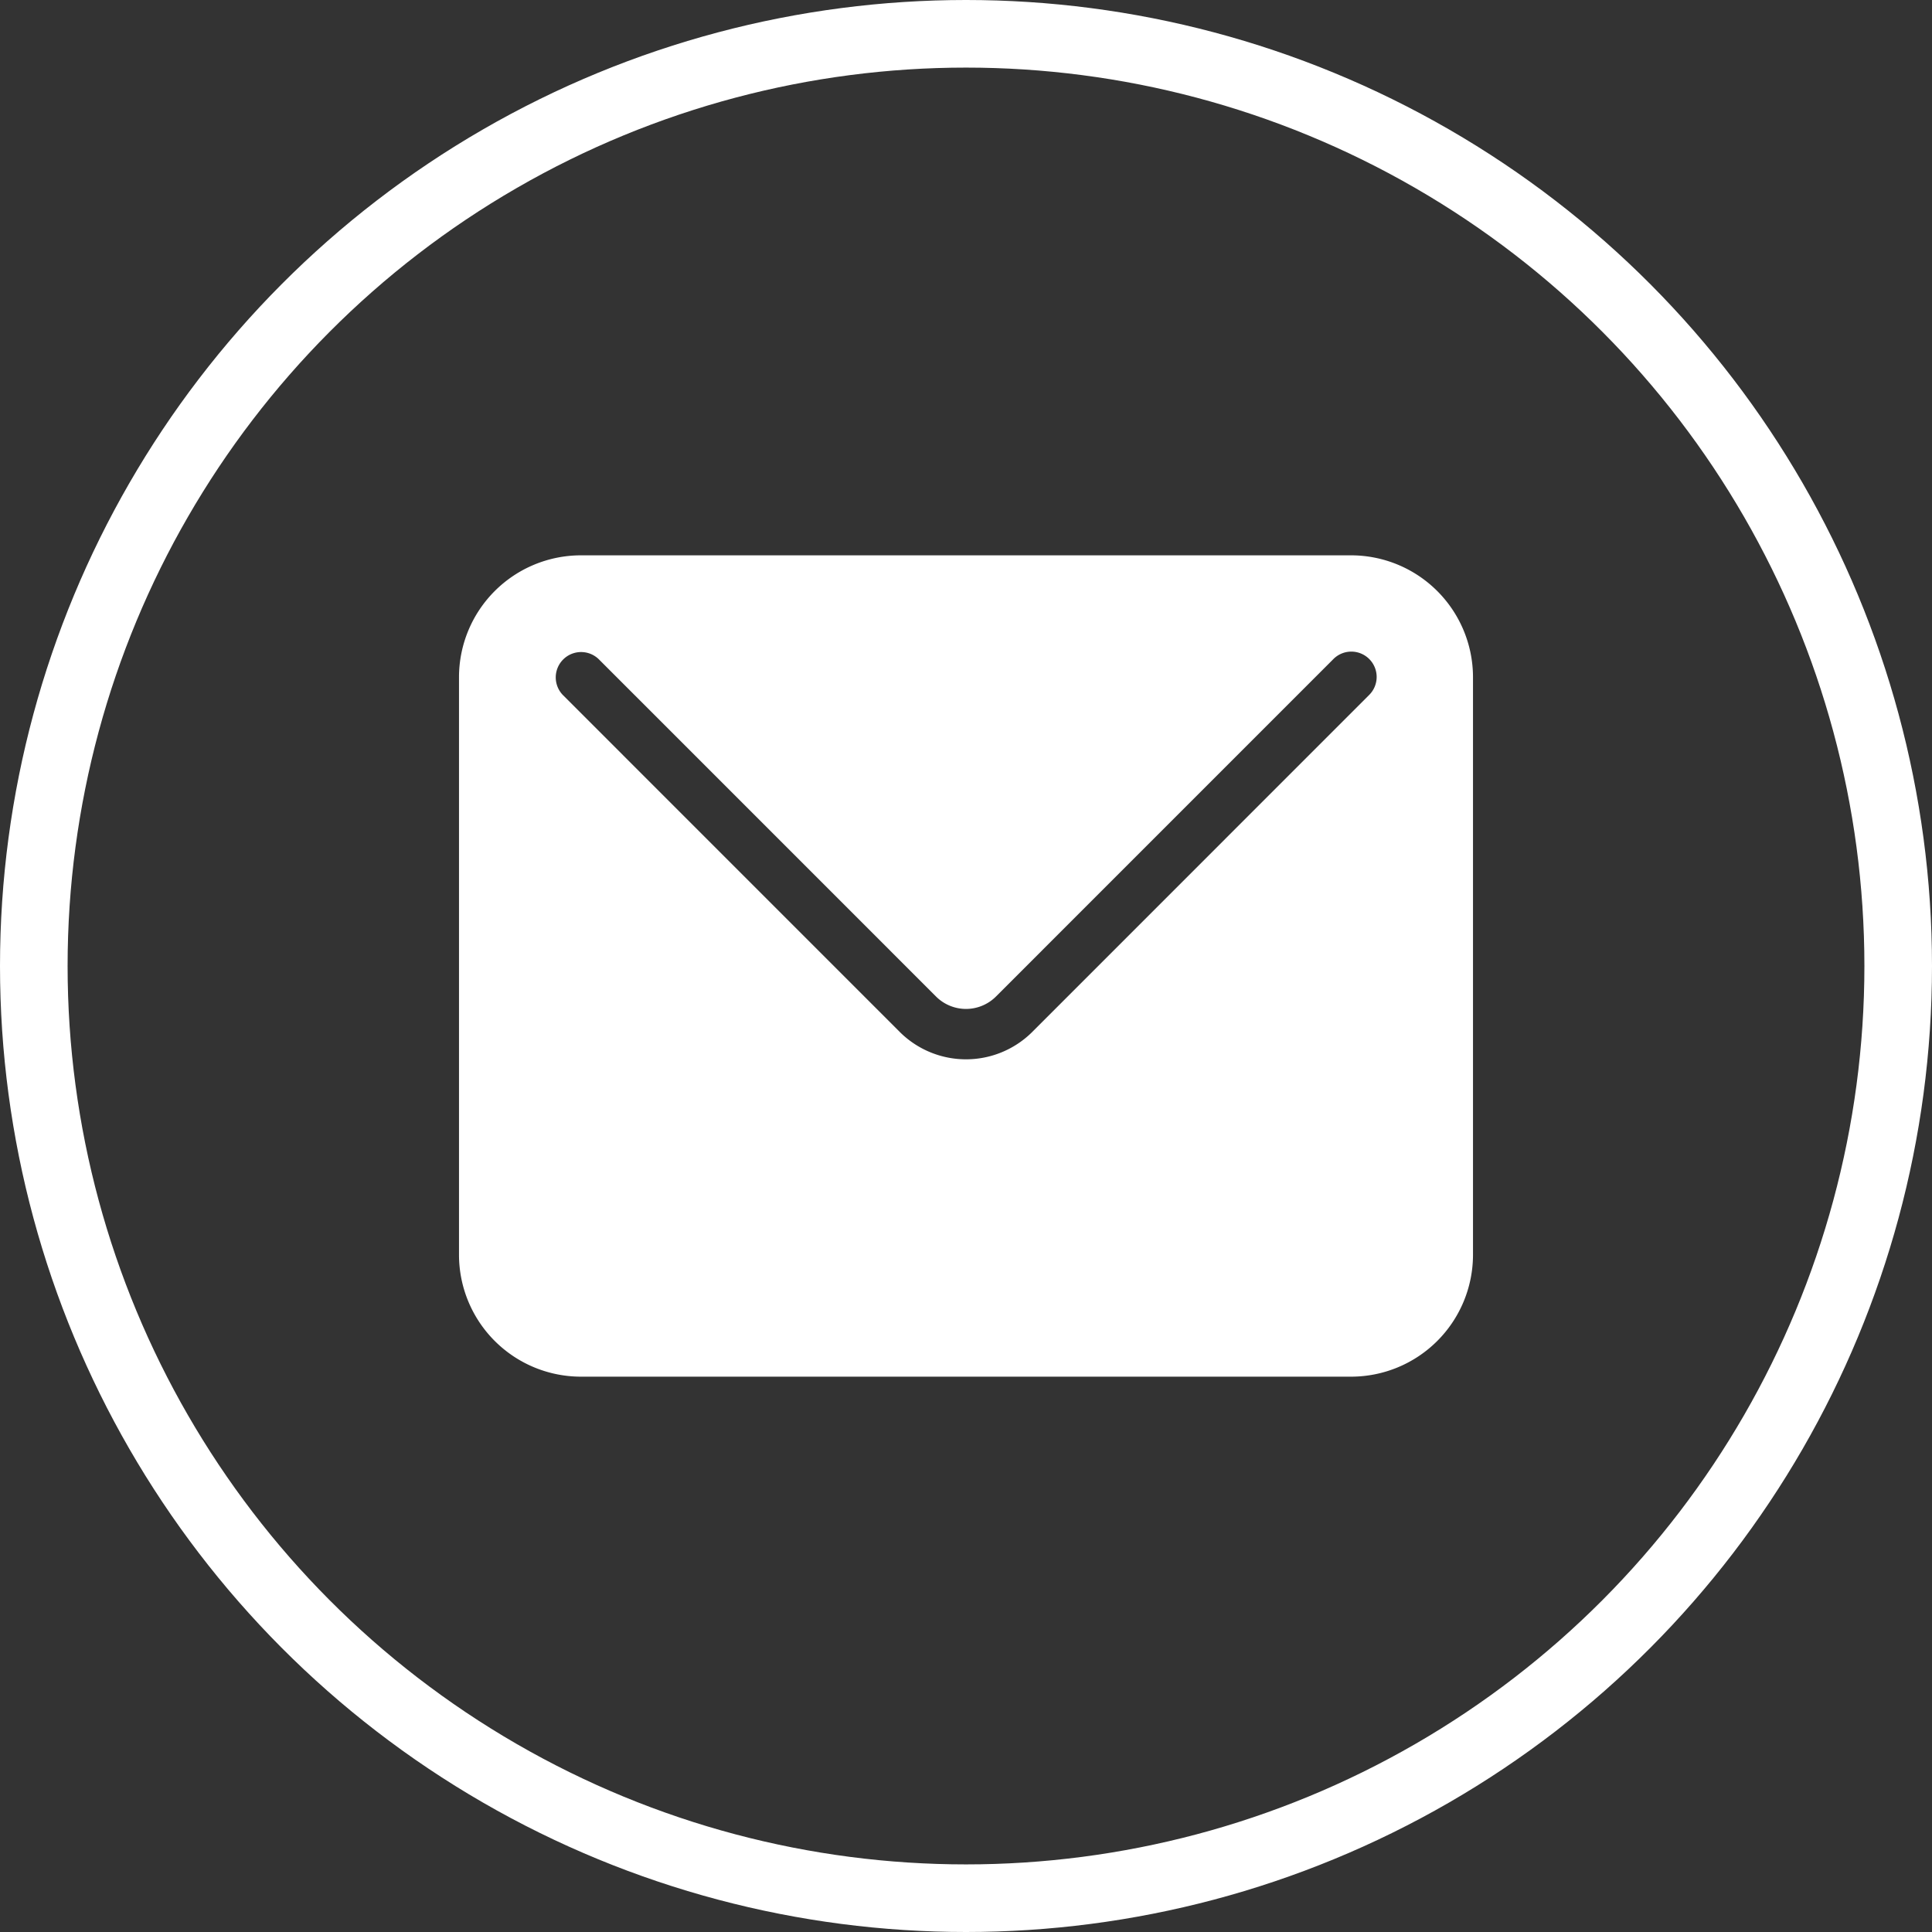
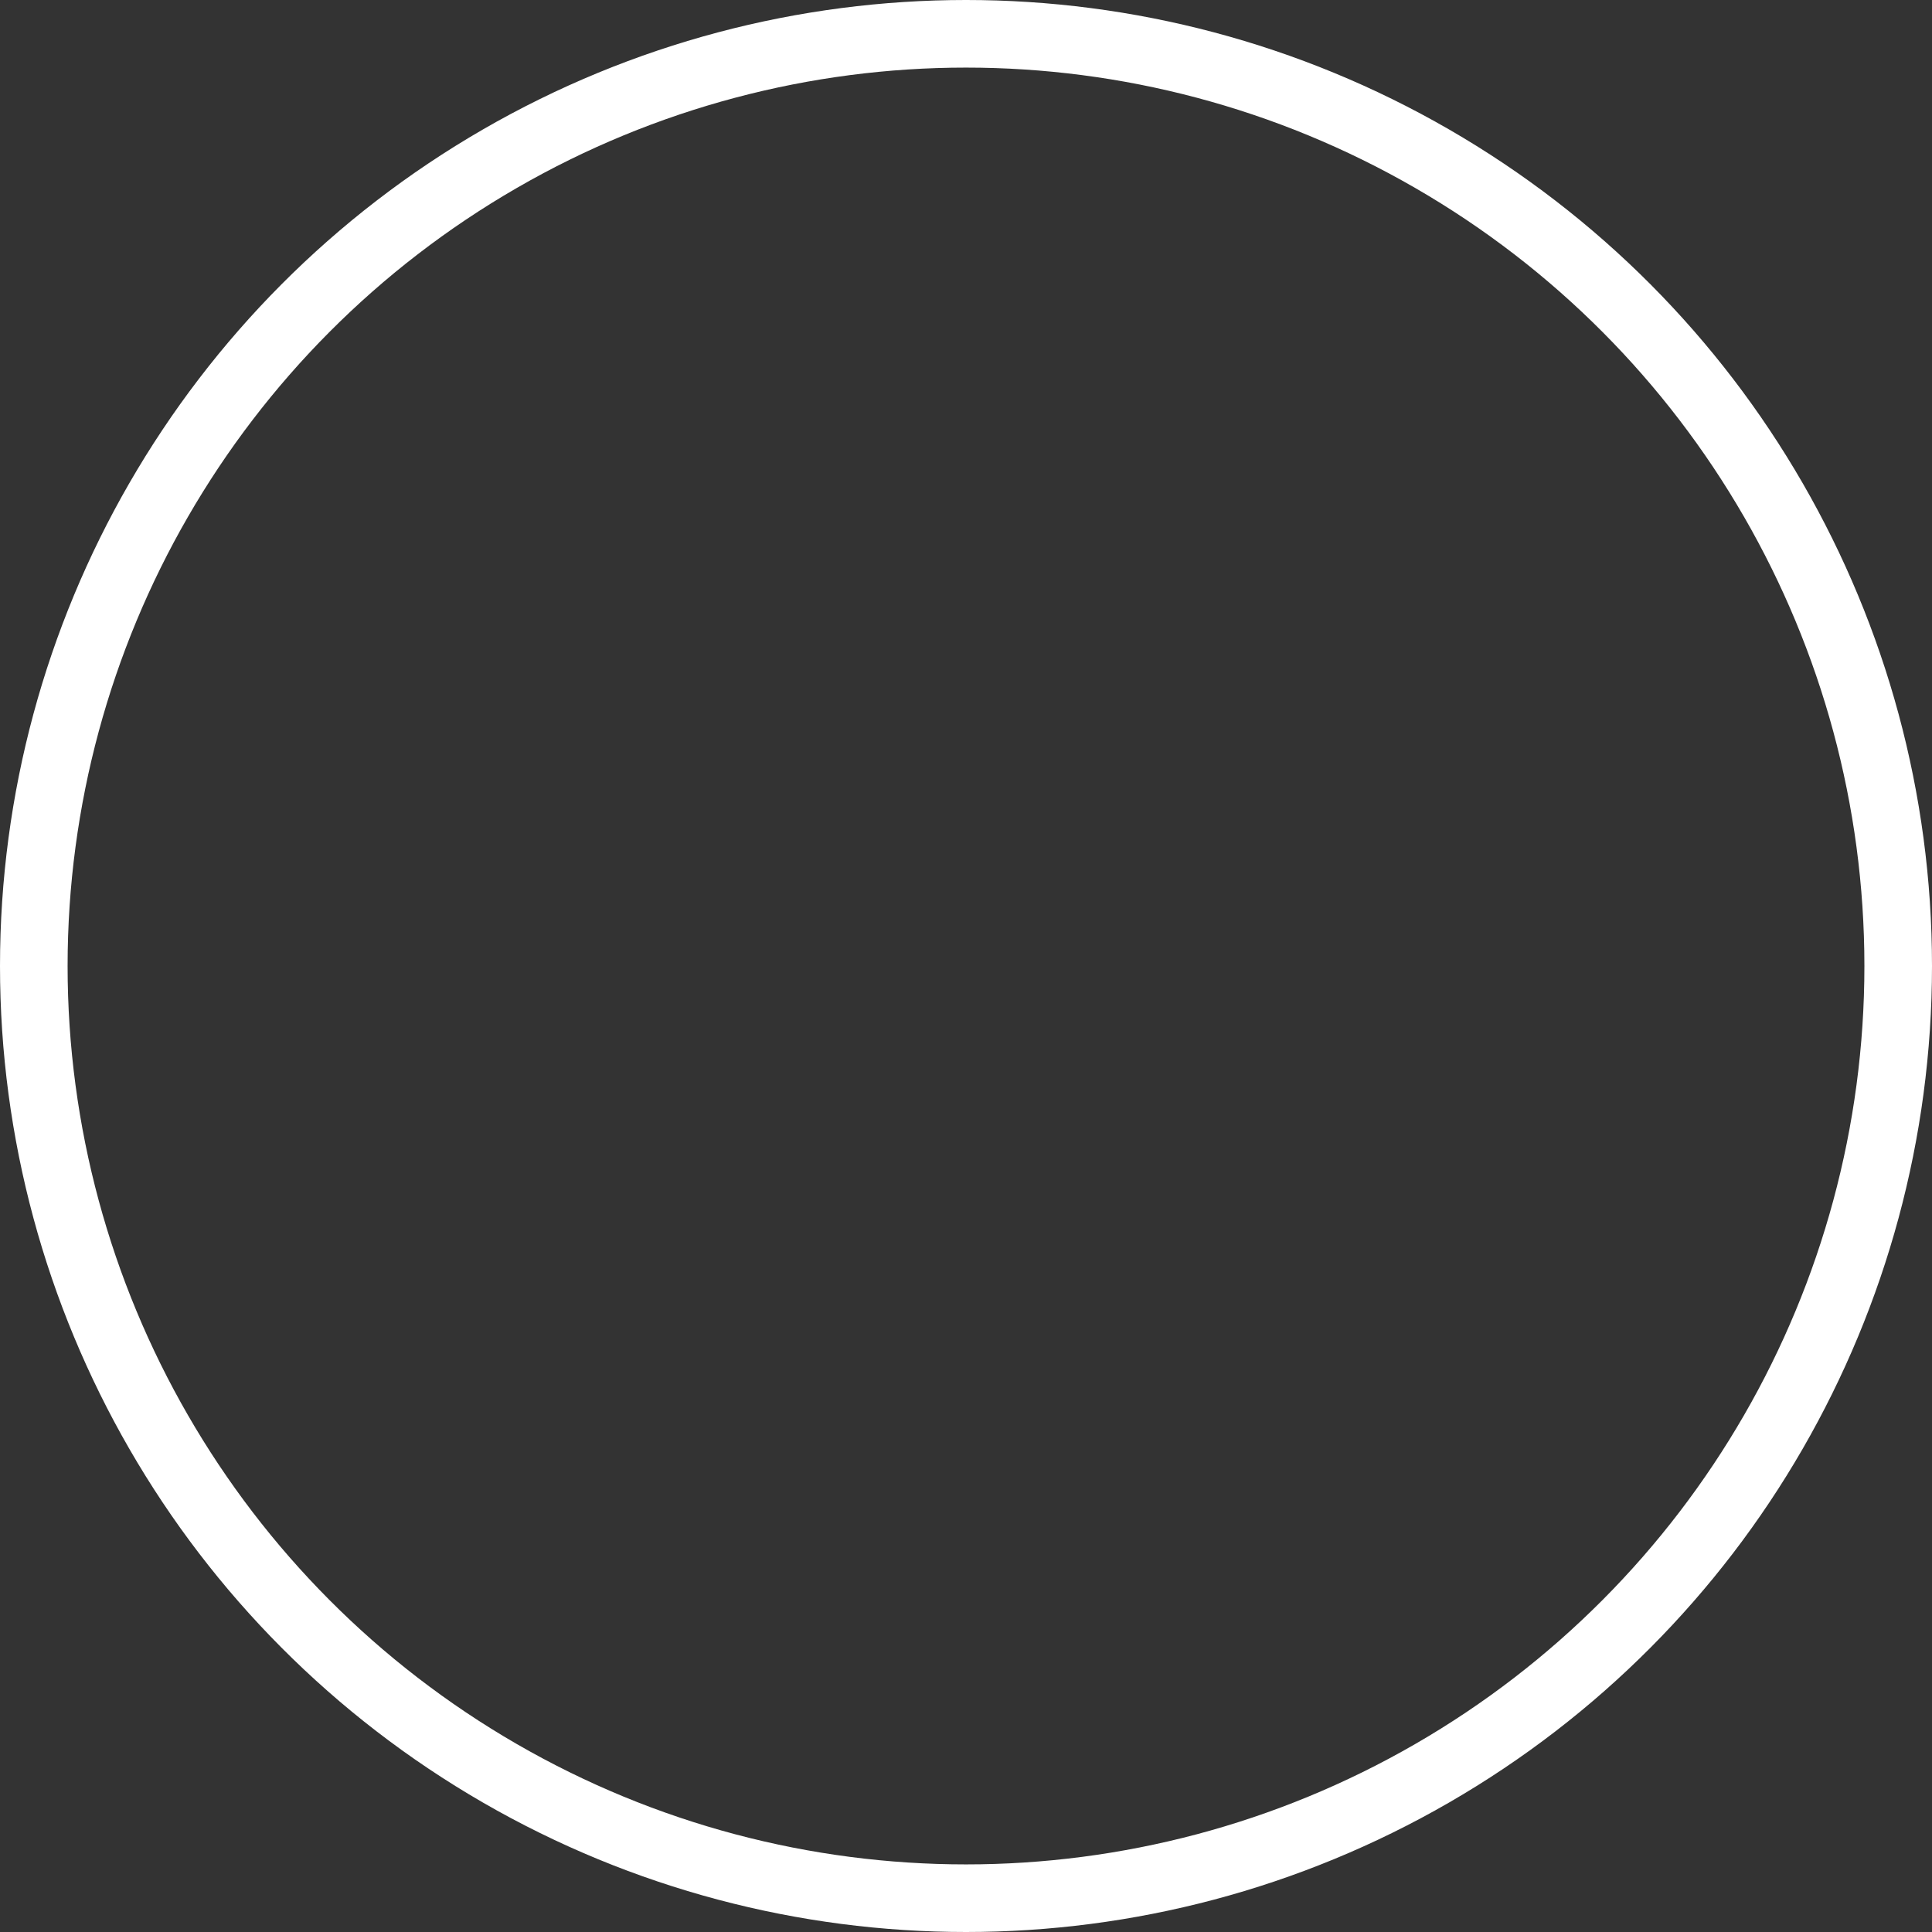
<svg xmlns="http://www.w3.org/2000/svg" viewBox="0 0 1429 1429">
  <rect x="0" y="0" width="1429" height="1429" fill="#333333" stroke="none" />
  <defs>
    <style>.cls-1{fill:none;stroke:#fff;stroke-miterlimit:10;stroke-width:50px;}.cls-2{fill:#fff;fill-rule:evenodd;}</style>
  </defs>
  <g id="Layer_2" data-name="Layer 2">
    <g id="Layer_1-2" data-name="Layer 1">
      <circle class="cls-1" cx="714.5" cy="714.5" r="689.5" />
-       <path class="cls-2" d="M429.5,410.75a90.22,90.22,0,0,0-90,90v427.5a90.22,90.22,0,0,0,90,90h570a90.22,90.22,0,0,0,90-90V500.75a90.22,90.22,0,0,0-90-90Zm570,71.21h0a18.75,18.75,0,0,1,13.26,32L763.39,763.39a69.42,69.42,0,0,1-97.77,0L416.26,514h0a18.75,18.75,0,0,1,26.51-26.51L692.13,736.87a31.36,31.36,0,0,0,44.74,0L986.26,487.46a18.72,18.72,0,0,1,13.25-5.5Z" />
    </g>
  </g>
</svg>